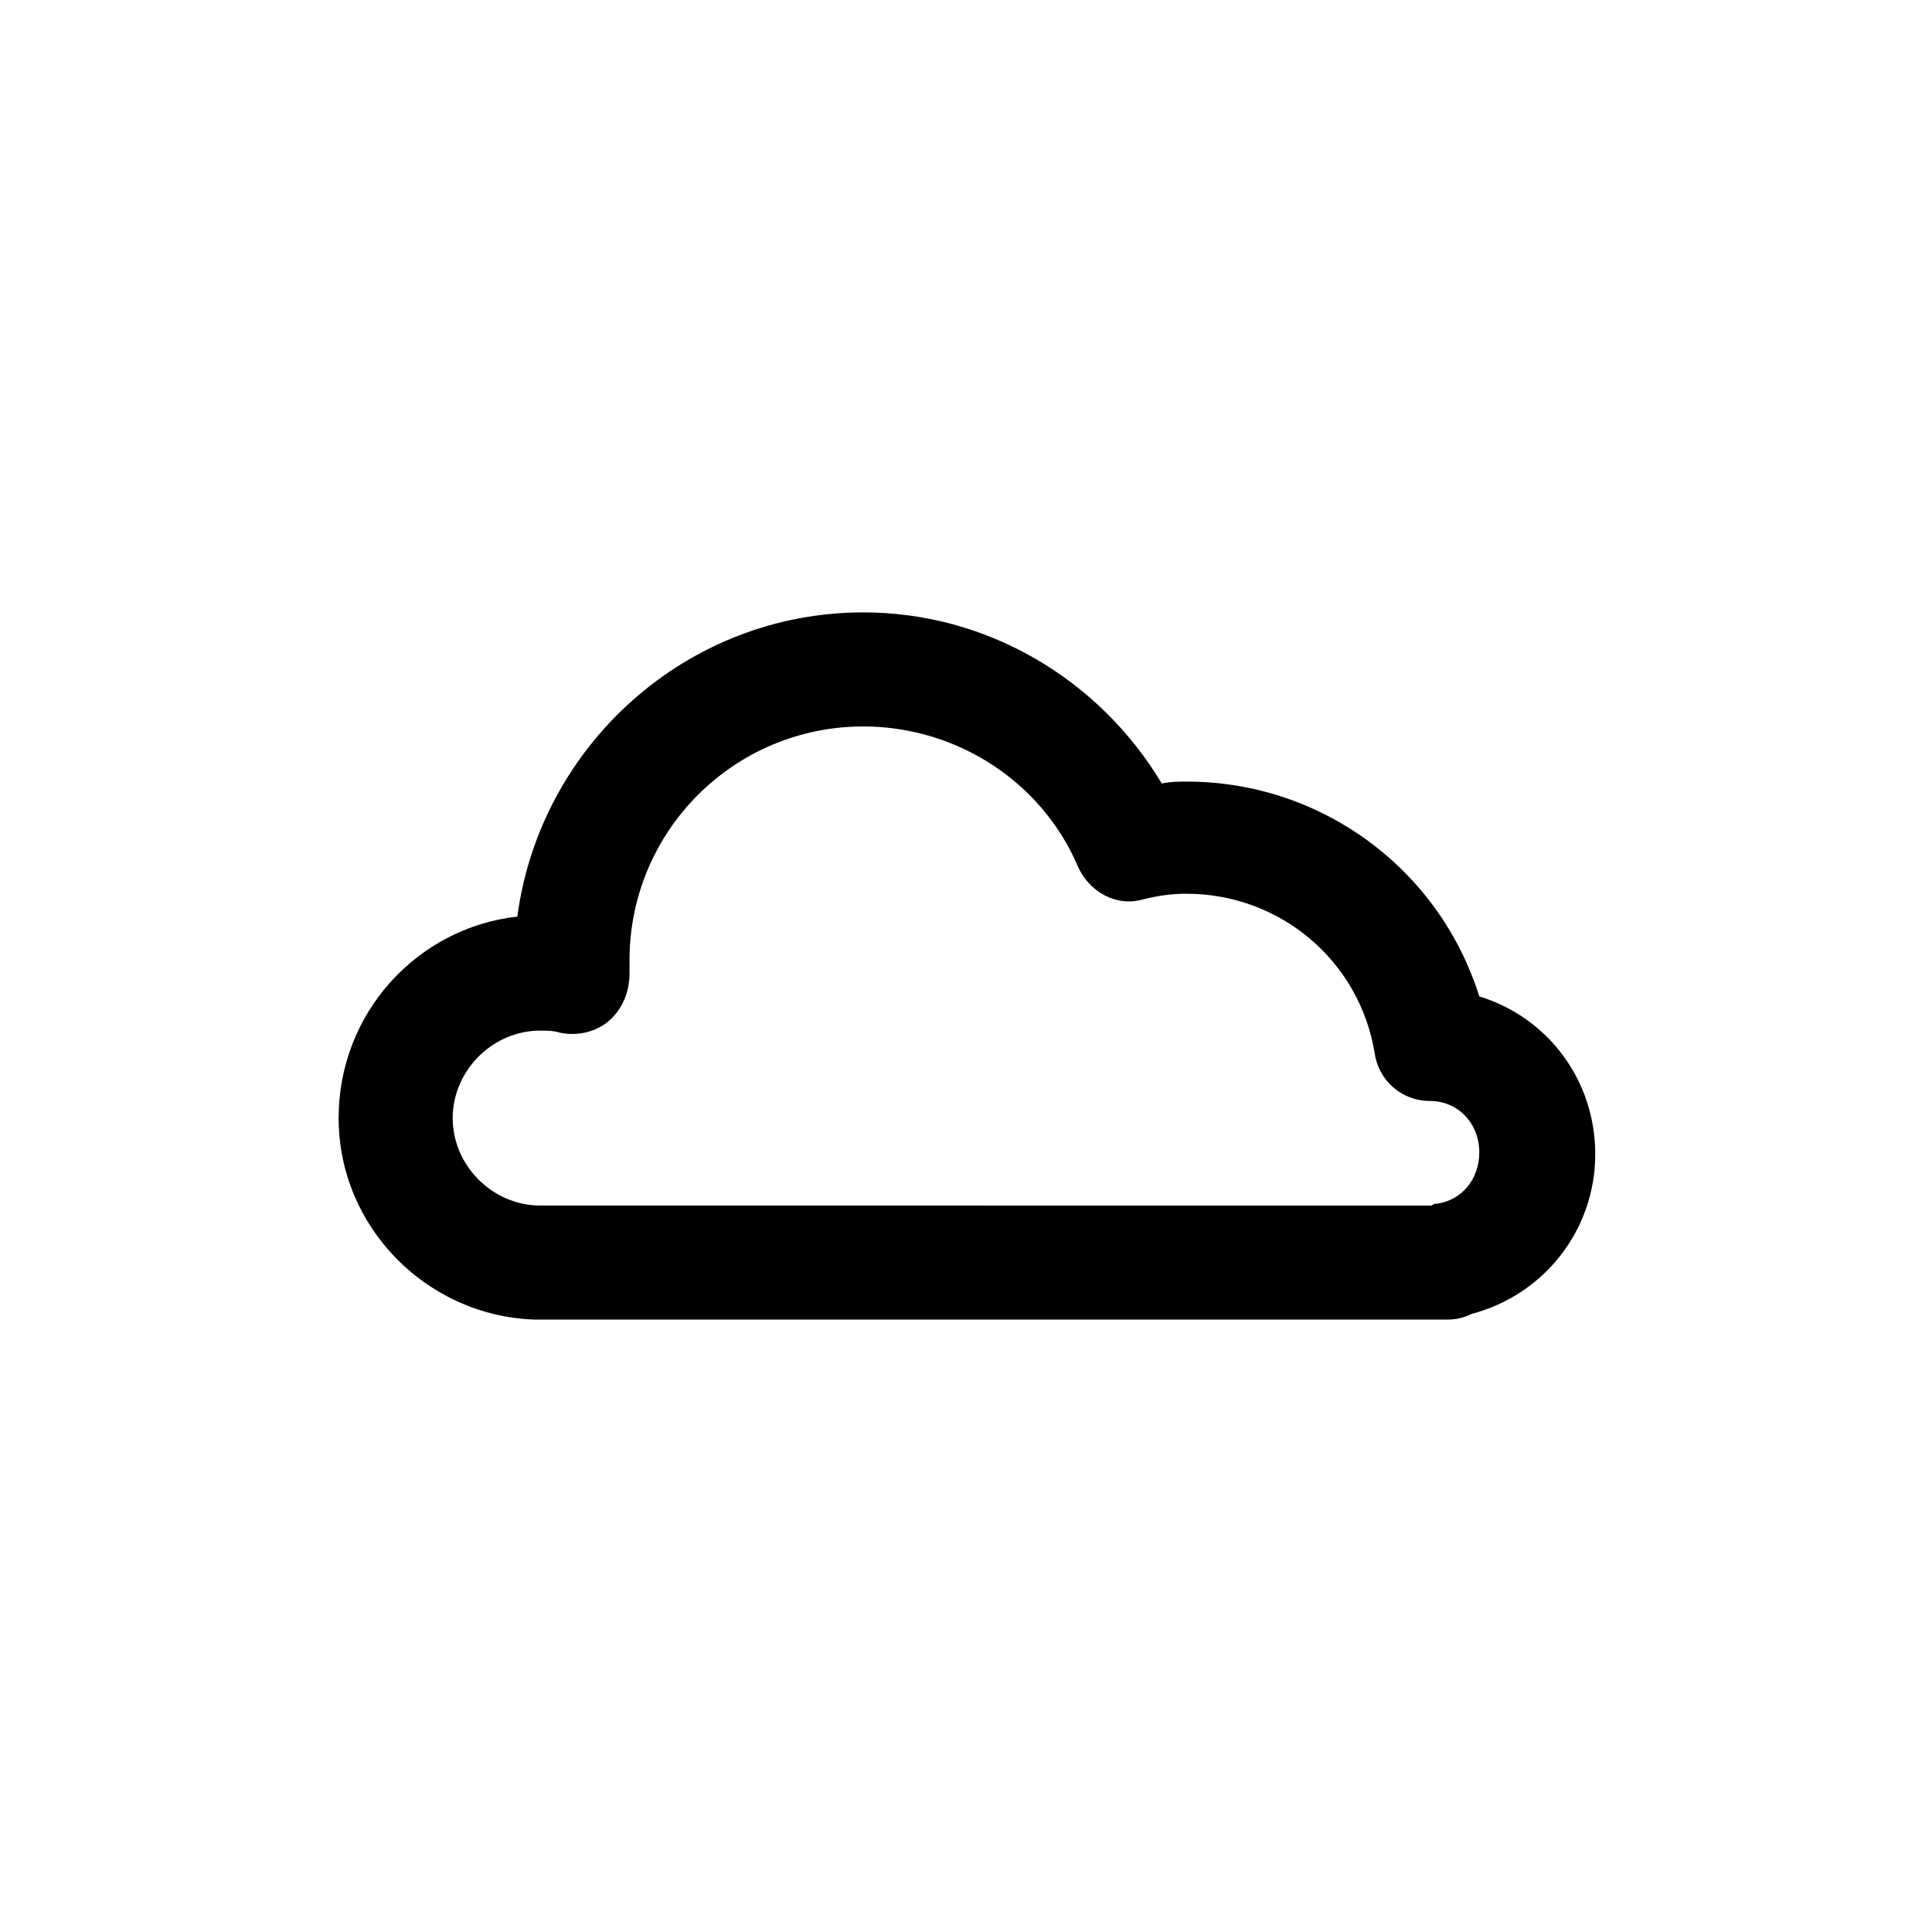
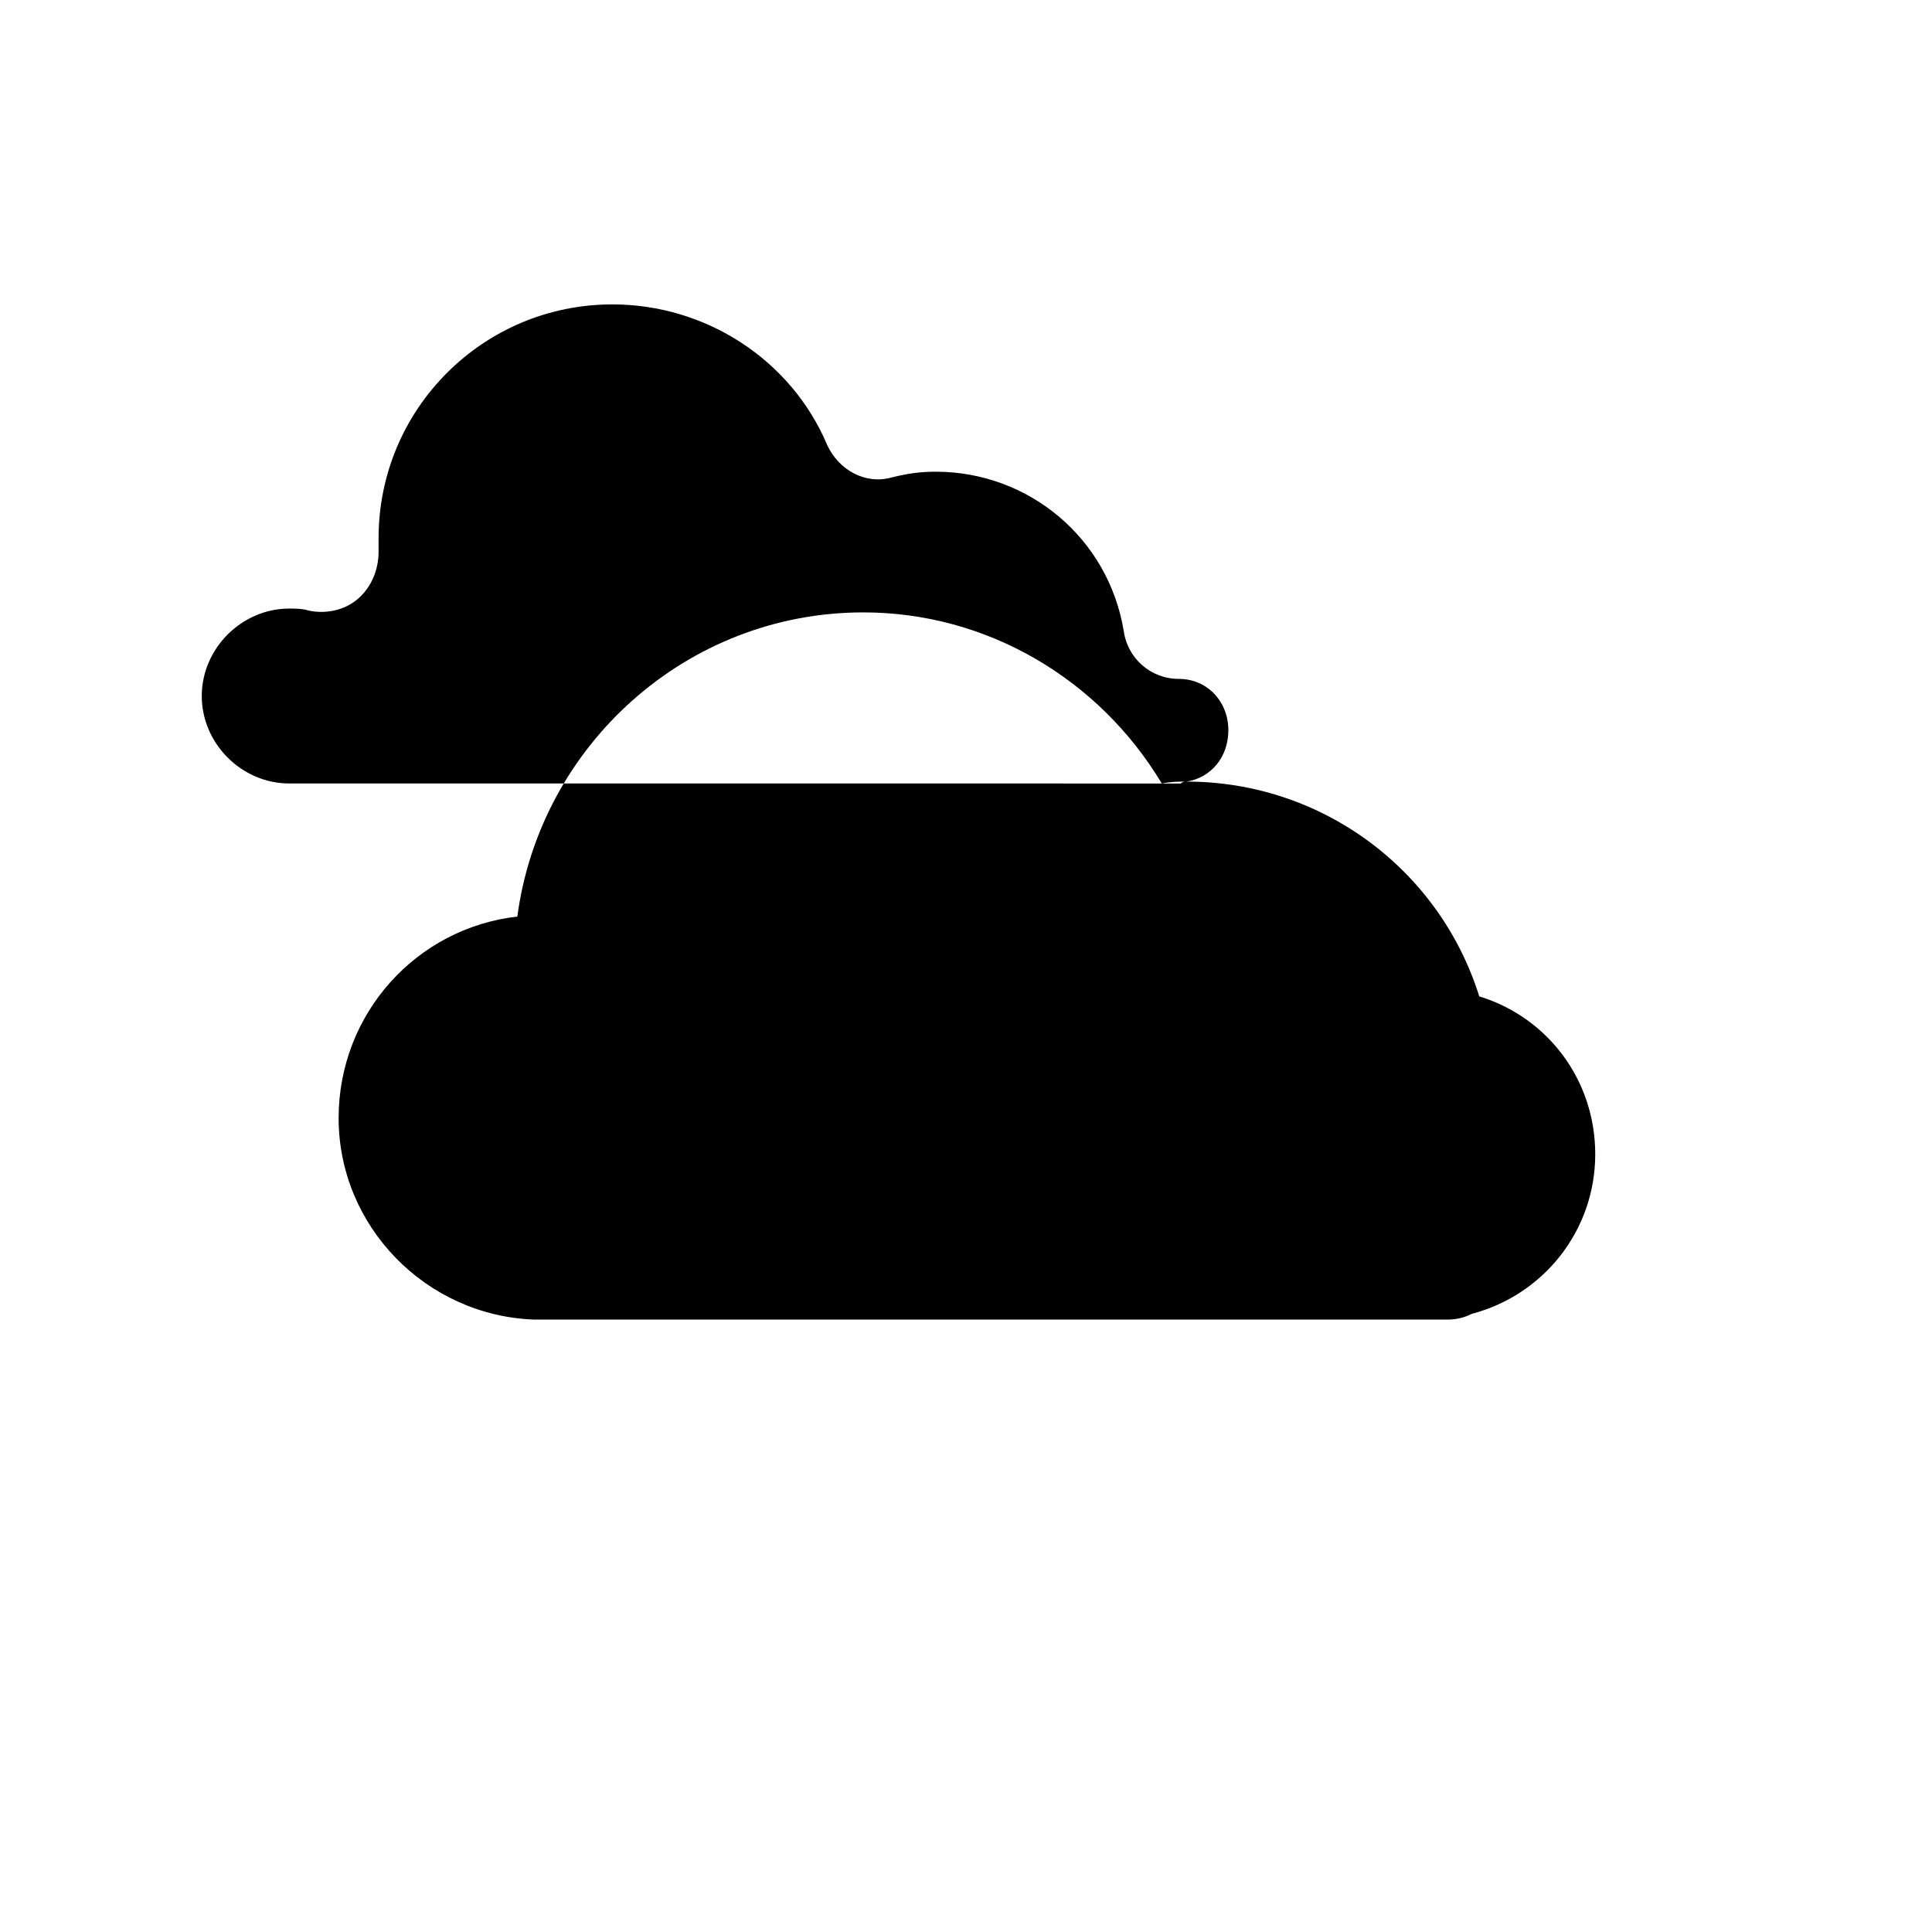
<svg xmlns="http://www.w3.org/2000/svg" fill="#000000" width="800px" height="800px" version="1.1" viewBox="144 144 512 512">
-   <path d="m458.44 351.13c-2.016 0-4.031 0-6.551 0.504-16.625-27.711-46.352-45.344-79.098-45.344-46.855 0-85.648 35.266-91.691 80.609-26.703 3.023-47.359 25.695-47.359 53.406 0 28.719 23.176 52.395 51.891 53.402h2.016 239.81c2.519 0 4.535-0.504 6.551-1.512 19.145-5.039 32.746-22.168 32.746-42.32 0-19.648-12.594-36.273-30.73-41.816-10.582-33.754-41.816-56.93-77.586-56.93zm66.5 111.85c-0.504 0-1.008 0-1.512 0.504l-234.77-0.004h-1.512c-12.594 0-23.176-10.578-23.176-23.176 0-12.594 10.578-23.176 23.176-23.176 1.512 0 3.527 0 5.039 0.504 4.535 1.008 9.574 0 13.098-3.023 3.527-3.023 5.543-7.559 5.543-12.594v-3.527c0-34.258 27.711-61.969 61.969-61.969 24.688 0 47.359 14.609 56.93 37.281 3.023 6.551 10.078 10.578 17.129 8.566 4.031-1.008 7.559-1.512 11.586-1.512 24.688 0 45.848 17.633 49.879 42.32 1.008 7.055 7.055 12.594 14.609 12.594 7.559 0 13.098 6.047 13.098 13.602 0.004 7.059-4.531 12.602-11.082 13.609z" />
+   <path d="m458.44 351.13c-2.016 0-4.031 0-6.551 0.504-16.625-27.711-46.352-45.344-79.098-45.344-46.855 0-85.648 35.266-91.691 80.609-26.703 3.023-47.359 25.695-47.359 53.406 0 28.719 23.176 52.395 51.891 53.402h2.016 239.81c2.519 0 4.535-0.504 6.551-1.512 19.145-5.039 32.746-22.168 32.746-42.32 0-19.648-12.594-36.273-30.73-41.816-10.582-33.754-41.816-56.93-77.586-56.93zc-0.504 0-1.008 0-1.512 0.504l-234.77-0.004h-1.512c-12.594 0-23.176-10.578-23.176-23.176 0-12.594 10.578-23.176 23.176-23.176 1.512 0 3.527 0 5.039 0.504 4.535 1.008 9.574 0 13.098-3.023 3.527-3.023 5.543-7.559 5.543-12.594v-3.527c0-34.258 27.711-61.969 61.969-61.969 24.688 0 47.359 14.609 56.93 37.281 3.023 6.551 10.078 10.578 17.129 8.566 4.031-1.008 7.559-1.512 11.586-1.512 24.688 0 45.848 17.633 49.879 42.32 1.008 7.055 7.055 12.594 14.609 12.594 7.559 0 13.098 6.047 13.098 13.602 0.004 7.059-4.531 12.602-11.082 13.609z" />
</svg>